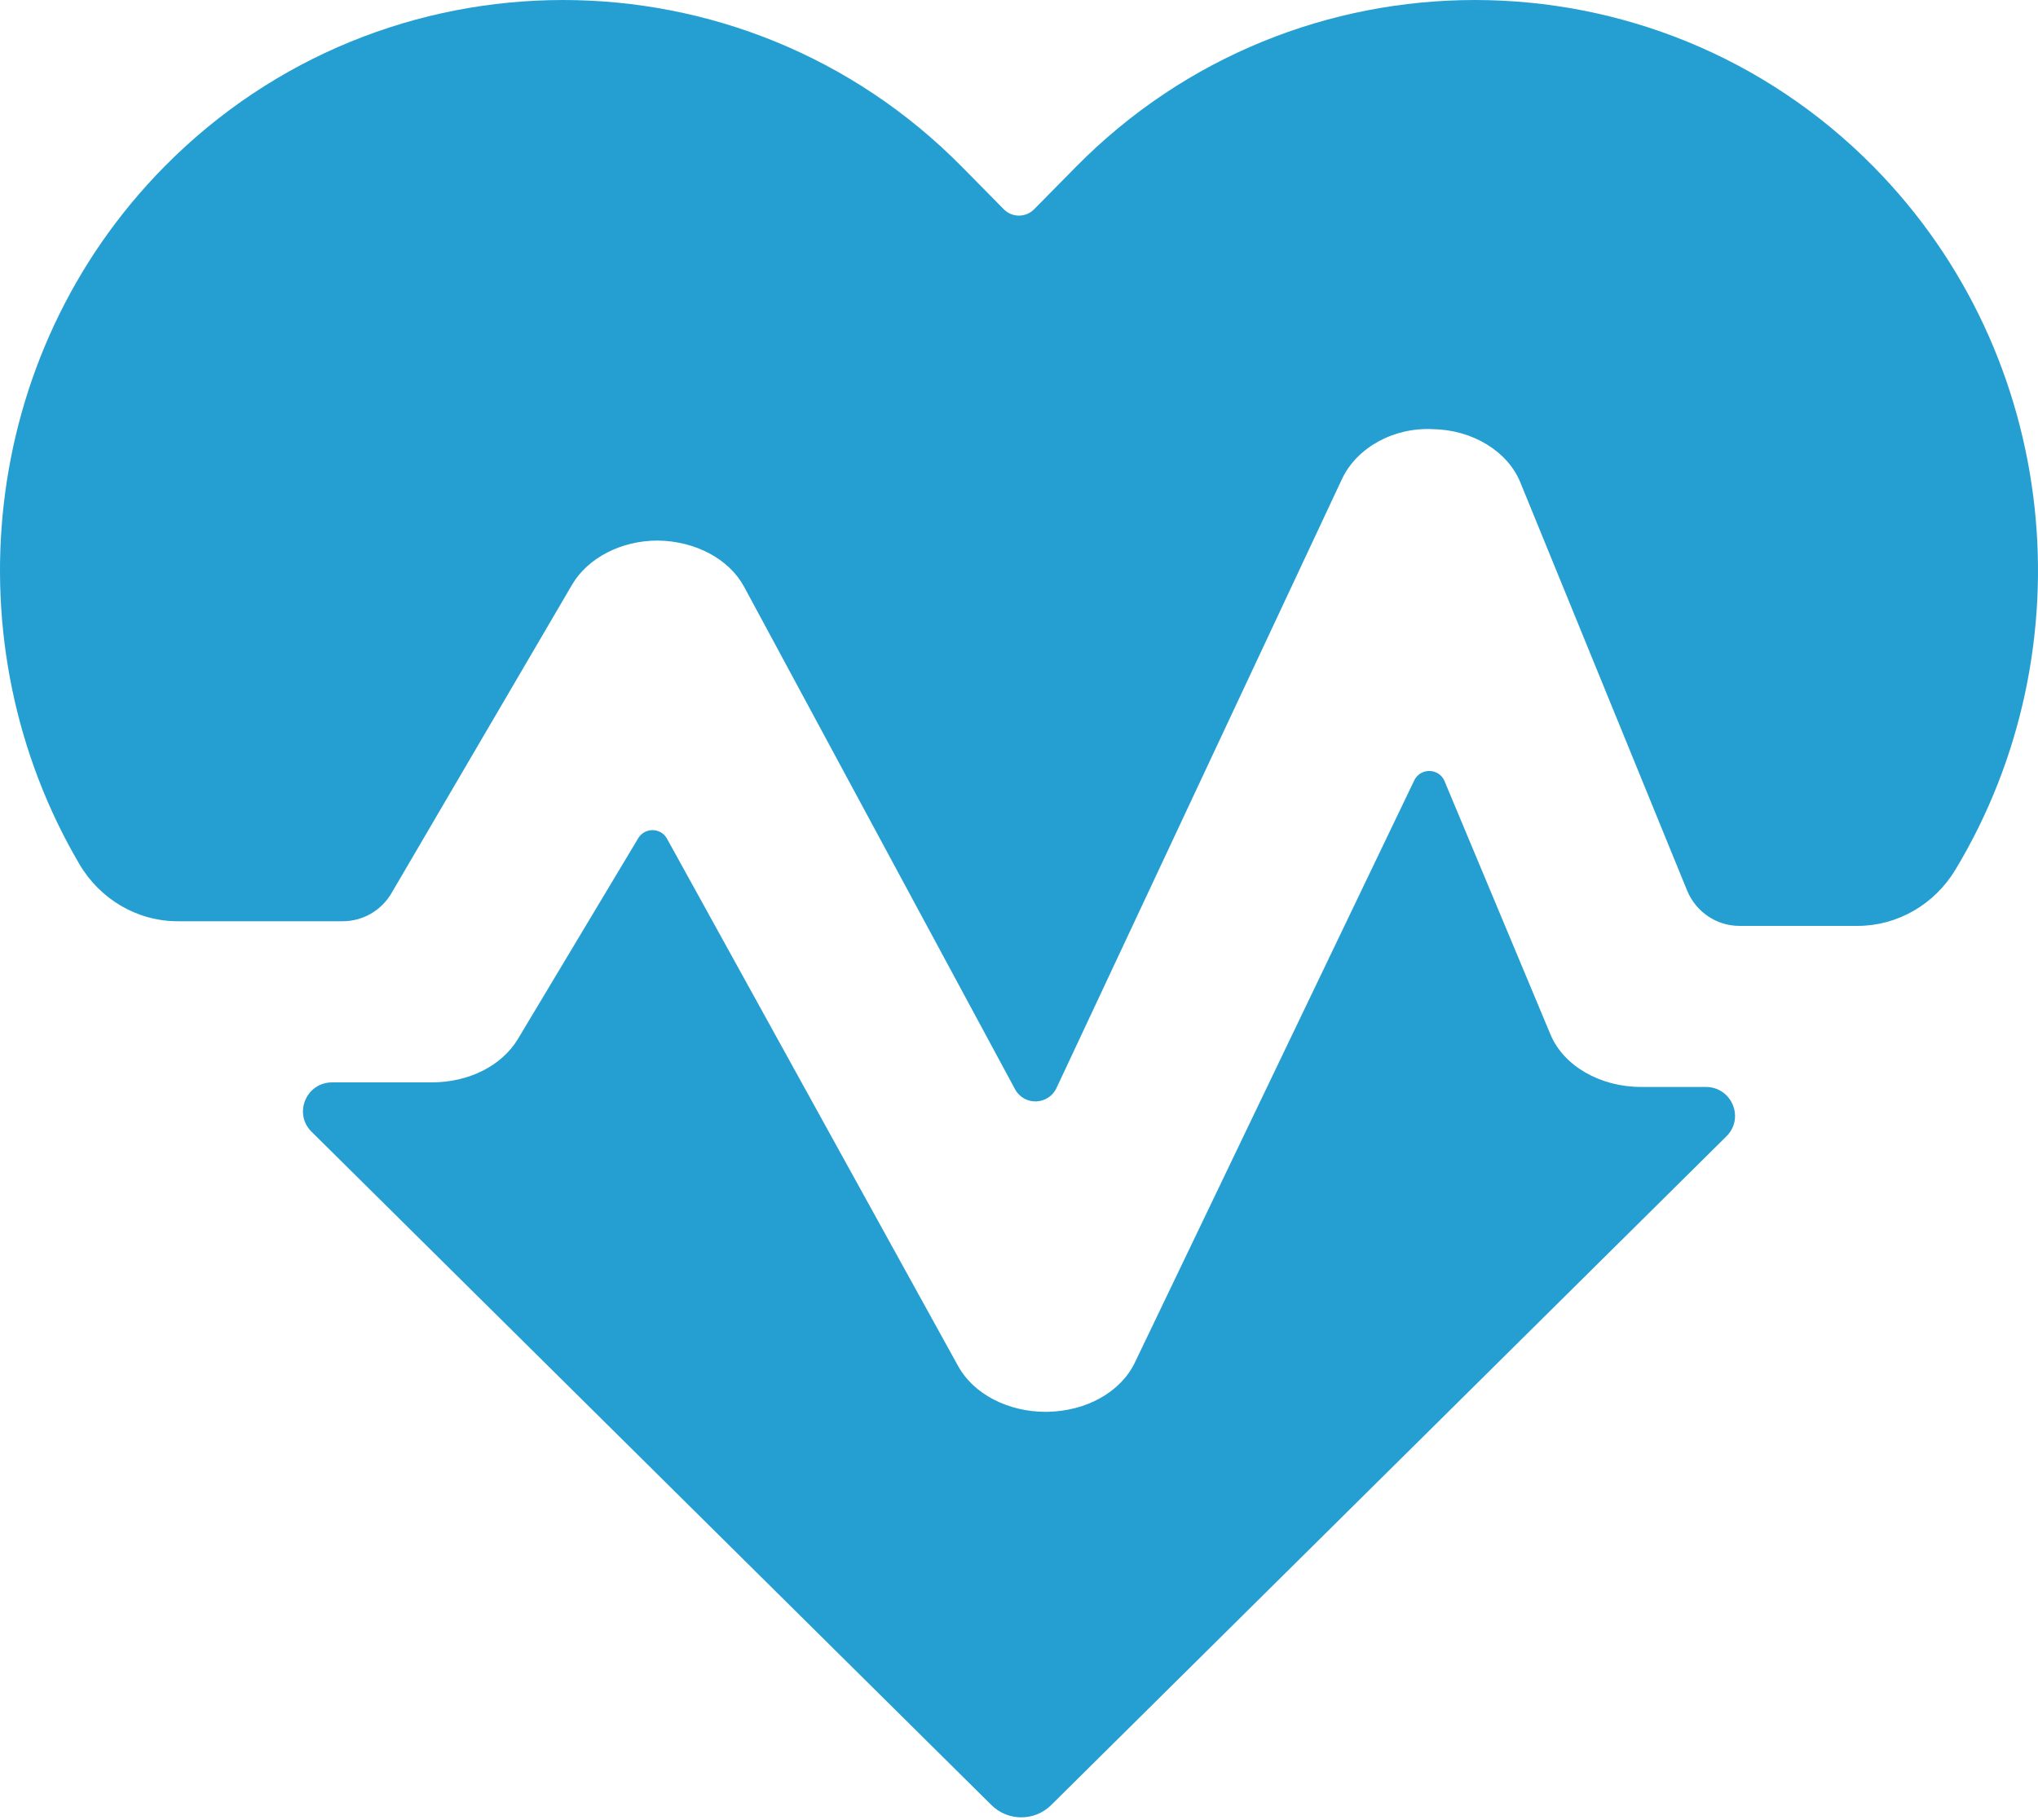
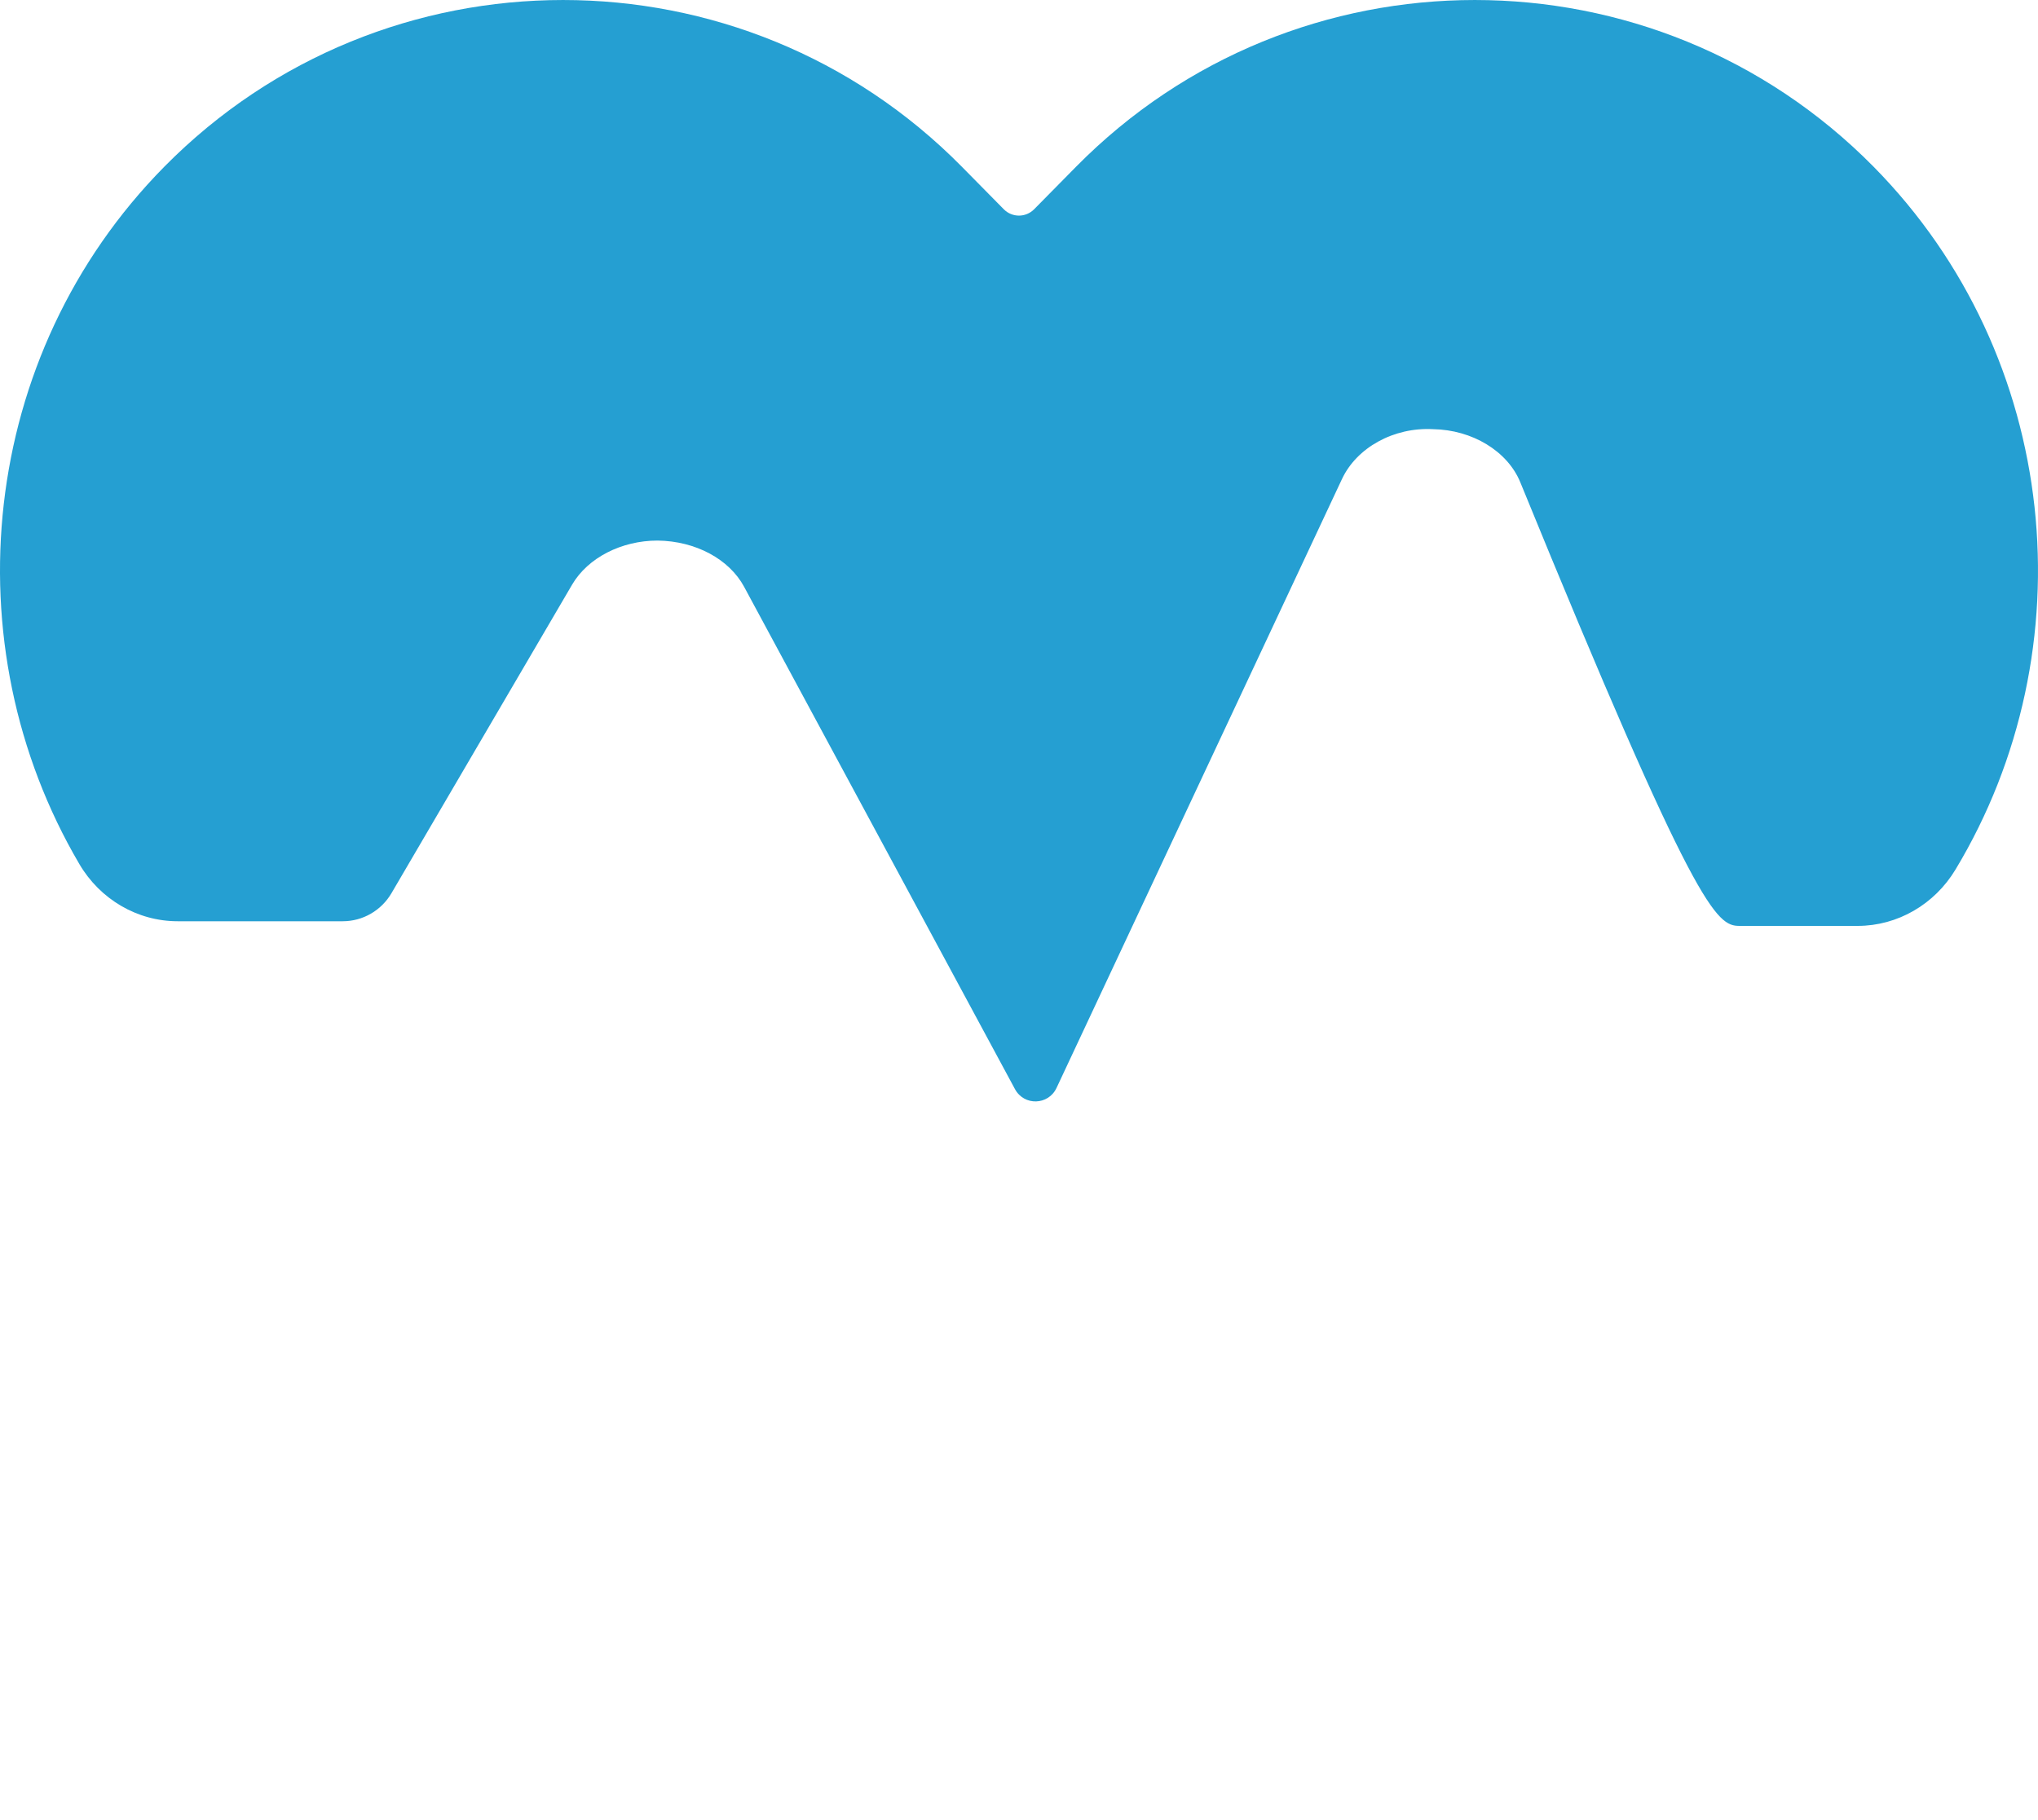
<svg xmlns="http://www.w3.org/2000/svg" version="1.1" viewBox="0 0 75 67" height="67px" width="75px">
  <title>noun_heartbeat_721402</title>
  <desc>Created with Sketch.</desc>
  <g fill-rule="evenodd" fill="none" stroke-width="1" stroke="none" id="1.0-Homepage">
    <g fill-rule="nonzero" fill="#259FD2" transform="translate(-454, -4898)" id="T1:-1.0-Homepage-1460">
      <g transform="translate(44, 4516)" id="What-You-Can-Do">
        <g transform="translate(370, 149)" id="CTA-Tote-1">
          <g transform="translate(40, 233)" id="noun_heartbeat_721402">
-             <path id="Path" d="M12.613,33.909 C13.35,33.909 14.033,33.516 14.409,32.872 L21.055,21.518 C21.633,20.532 22.867,19.897 24.199,19.897 C25.604,19.914 26.836,20.582 27.385,21.6 L37.351,40.087 C37.687,40.711 38.581,40.686 38.882,40.043 L49.386,17.632 C49.926,16.48 51.284,15.718 52.738,15.797 C54.179,15.819 55.48,16.606 55.948,17.752 L62.085,32.773 C62.408,33.564 63.169,34.08 64.014,34.08 L68.362,34.08 C69.838,34.08 71.194,33.284 71.963,32.008 C76.843,23.909 75.844,13.129 68.952,6.139 L68.952,6.139 C60.879,-2.046 47.67,-2.046 39.598,6.139 L38.057,7.702 C37.748,8.014 37.248,8.014 36.94,7.702 L35.399,6.139 C27.326,-2.046 14.117,-2.046 6.044,6.139 L6.044,6.139 C-0.791,13.07 -1.824,23.729 2.92,31.803 C3.681,33.101 5.051,33.909 6.54,33.909 L12.613,33.909 L12.613,33.909 Z" />
-             <path id="Path" d="M60.397,40.008 C58.883,40.008 57.542,39.233 57.06,38.08 L53.16,28.751 C52.958,28.268 52.273,28.25 52.046,28.723 L41.762,50.156 C41.247,51.23 39.989,51.939 38.557,51.965 L38.478,51.966 C37.088,51.966 35.825,51.307 35.263,50.287 L24.546,30.87 C24.32,30.459 23.729,30.449 23.488,30.852 L19.06,38.242 C18.468,39.228 17.254,39.84 15.89,39.84 L12.226,39.84 C11.268,39.84 10.789,40.987 11.466,41.657 L36.488,66.442 C37.094,67.042 38.076,67.042 38.682,66.442 L63.534,41.825 C64.211,41.155 63.732,40.008 62.774,40.008 L60.397,40.008 Z" />
+             <path id="Path" d="M12.613,33.909 C13.35,33.909 14.033,33.516 14.409,32.872 L21.055,21.518 C21.633,20.532 22.867,19.897 24.199,19.897 C25.604,19.914 26.836,20.582 27.385,21.6 L37.351,40.087 C37.687,40.711 38.581,40.686 38.882,40.043 L49.386,17.632 C49.926,16.48 51.284,15.718 52.738,15.797 C54.179,15.819 55.48,16.606 55.948,17.752 C62.408,33.564 63.169,34.08 64.014,34.08 L68.362,34.08 C69.838,34.08 71.194,33.284 71.963,32.008 C76.843,23.909 75.844,13.129 68.952,6.139 L68.952,6.139 C60.879,-2.046 47.67,-2.046 39.598,6.139 L38.057,7.702 C37.748,8.014 37.248,8.014 36.94,7.702 L35.399,6.139 C27.326,-2.046 14.117,-2.046 6.044,6.139 L6.044,6.139 C-0.791,13.07 -1.824,23.729 2.92,31.803 C3.681,33.101 5.051,33.909 6.54,33.909 L12.613,33.909 L12.613,33.909 Z" />
          </g>
        </g>
      </g>
    </g>
  </g>
</svg>